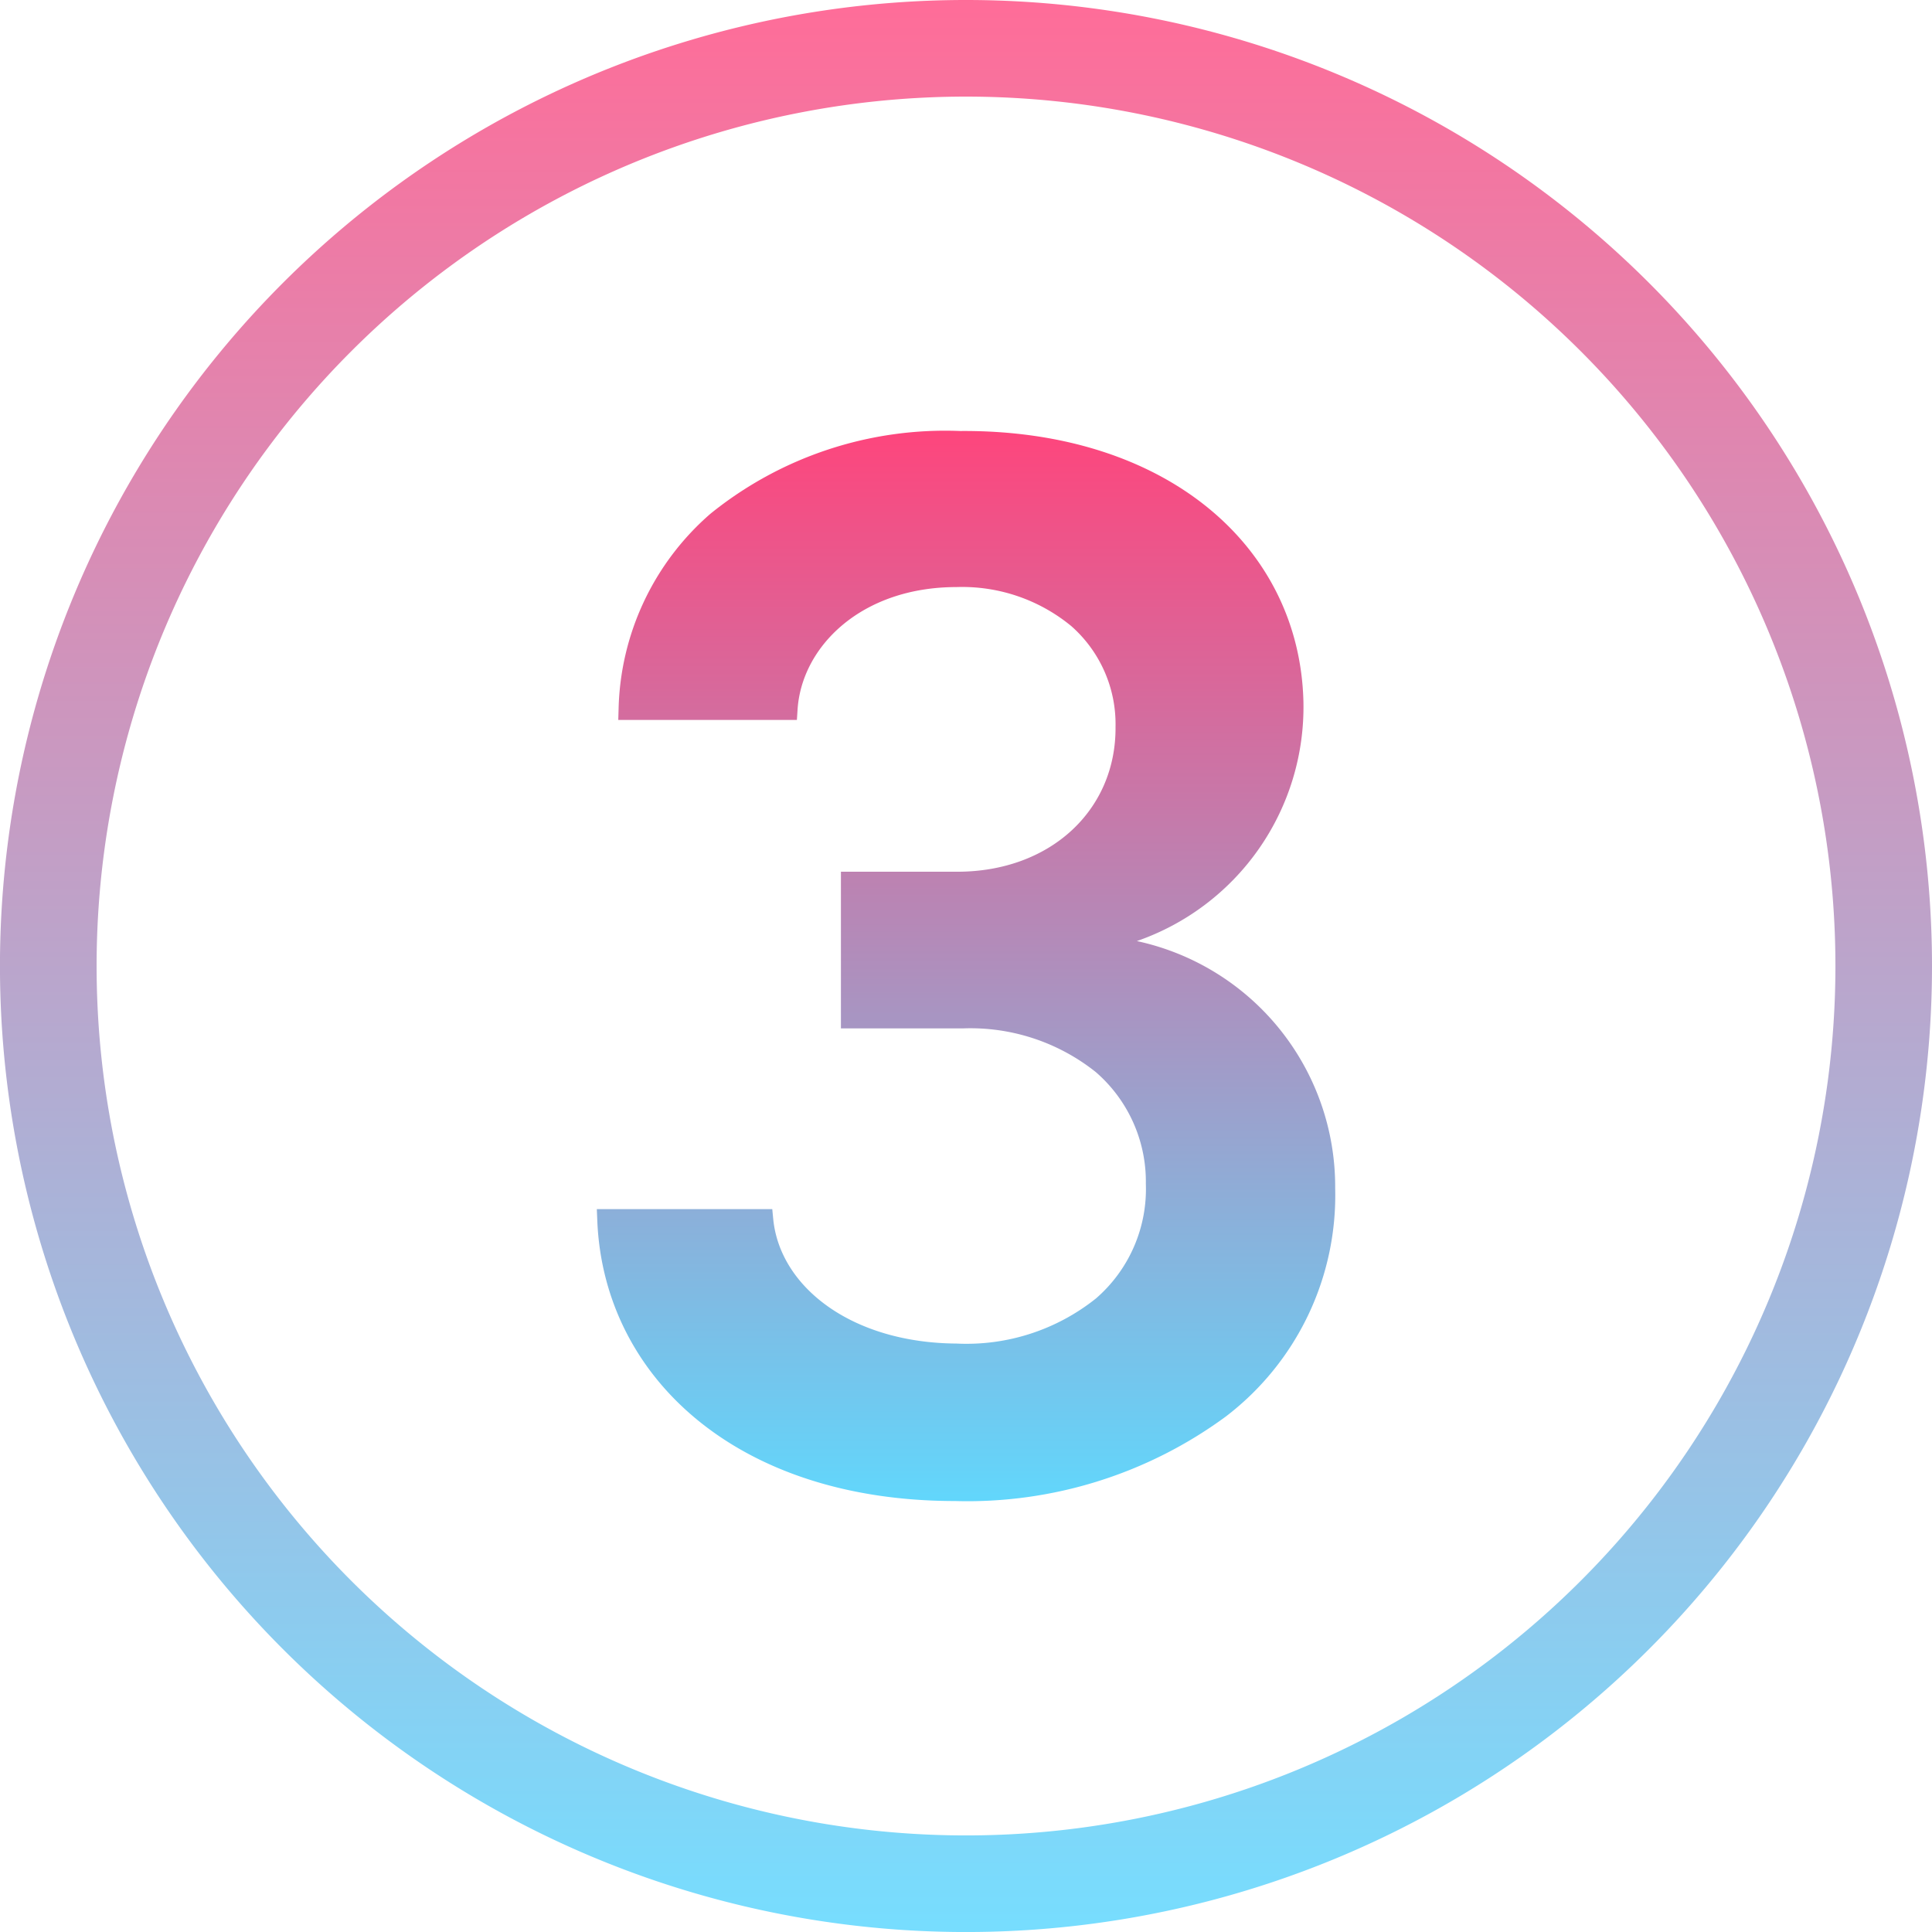
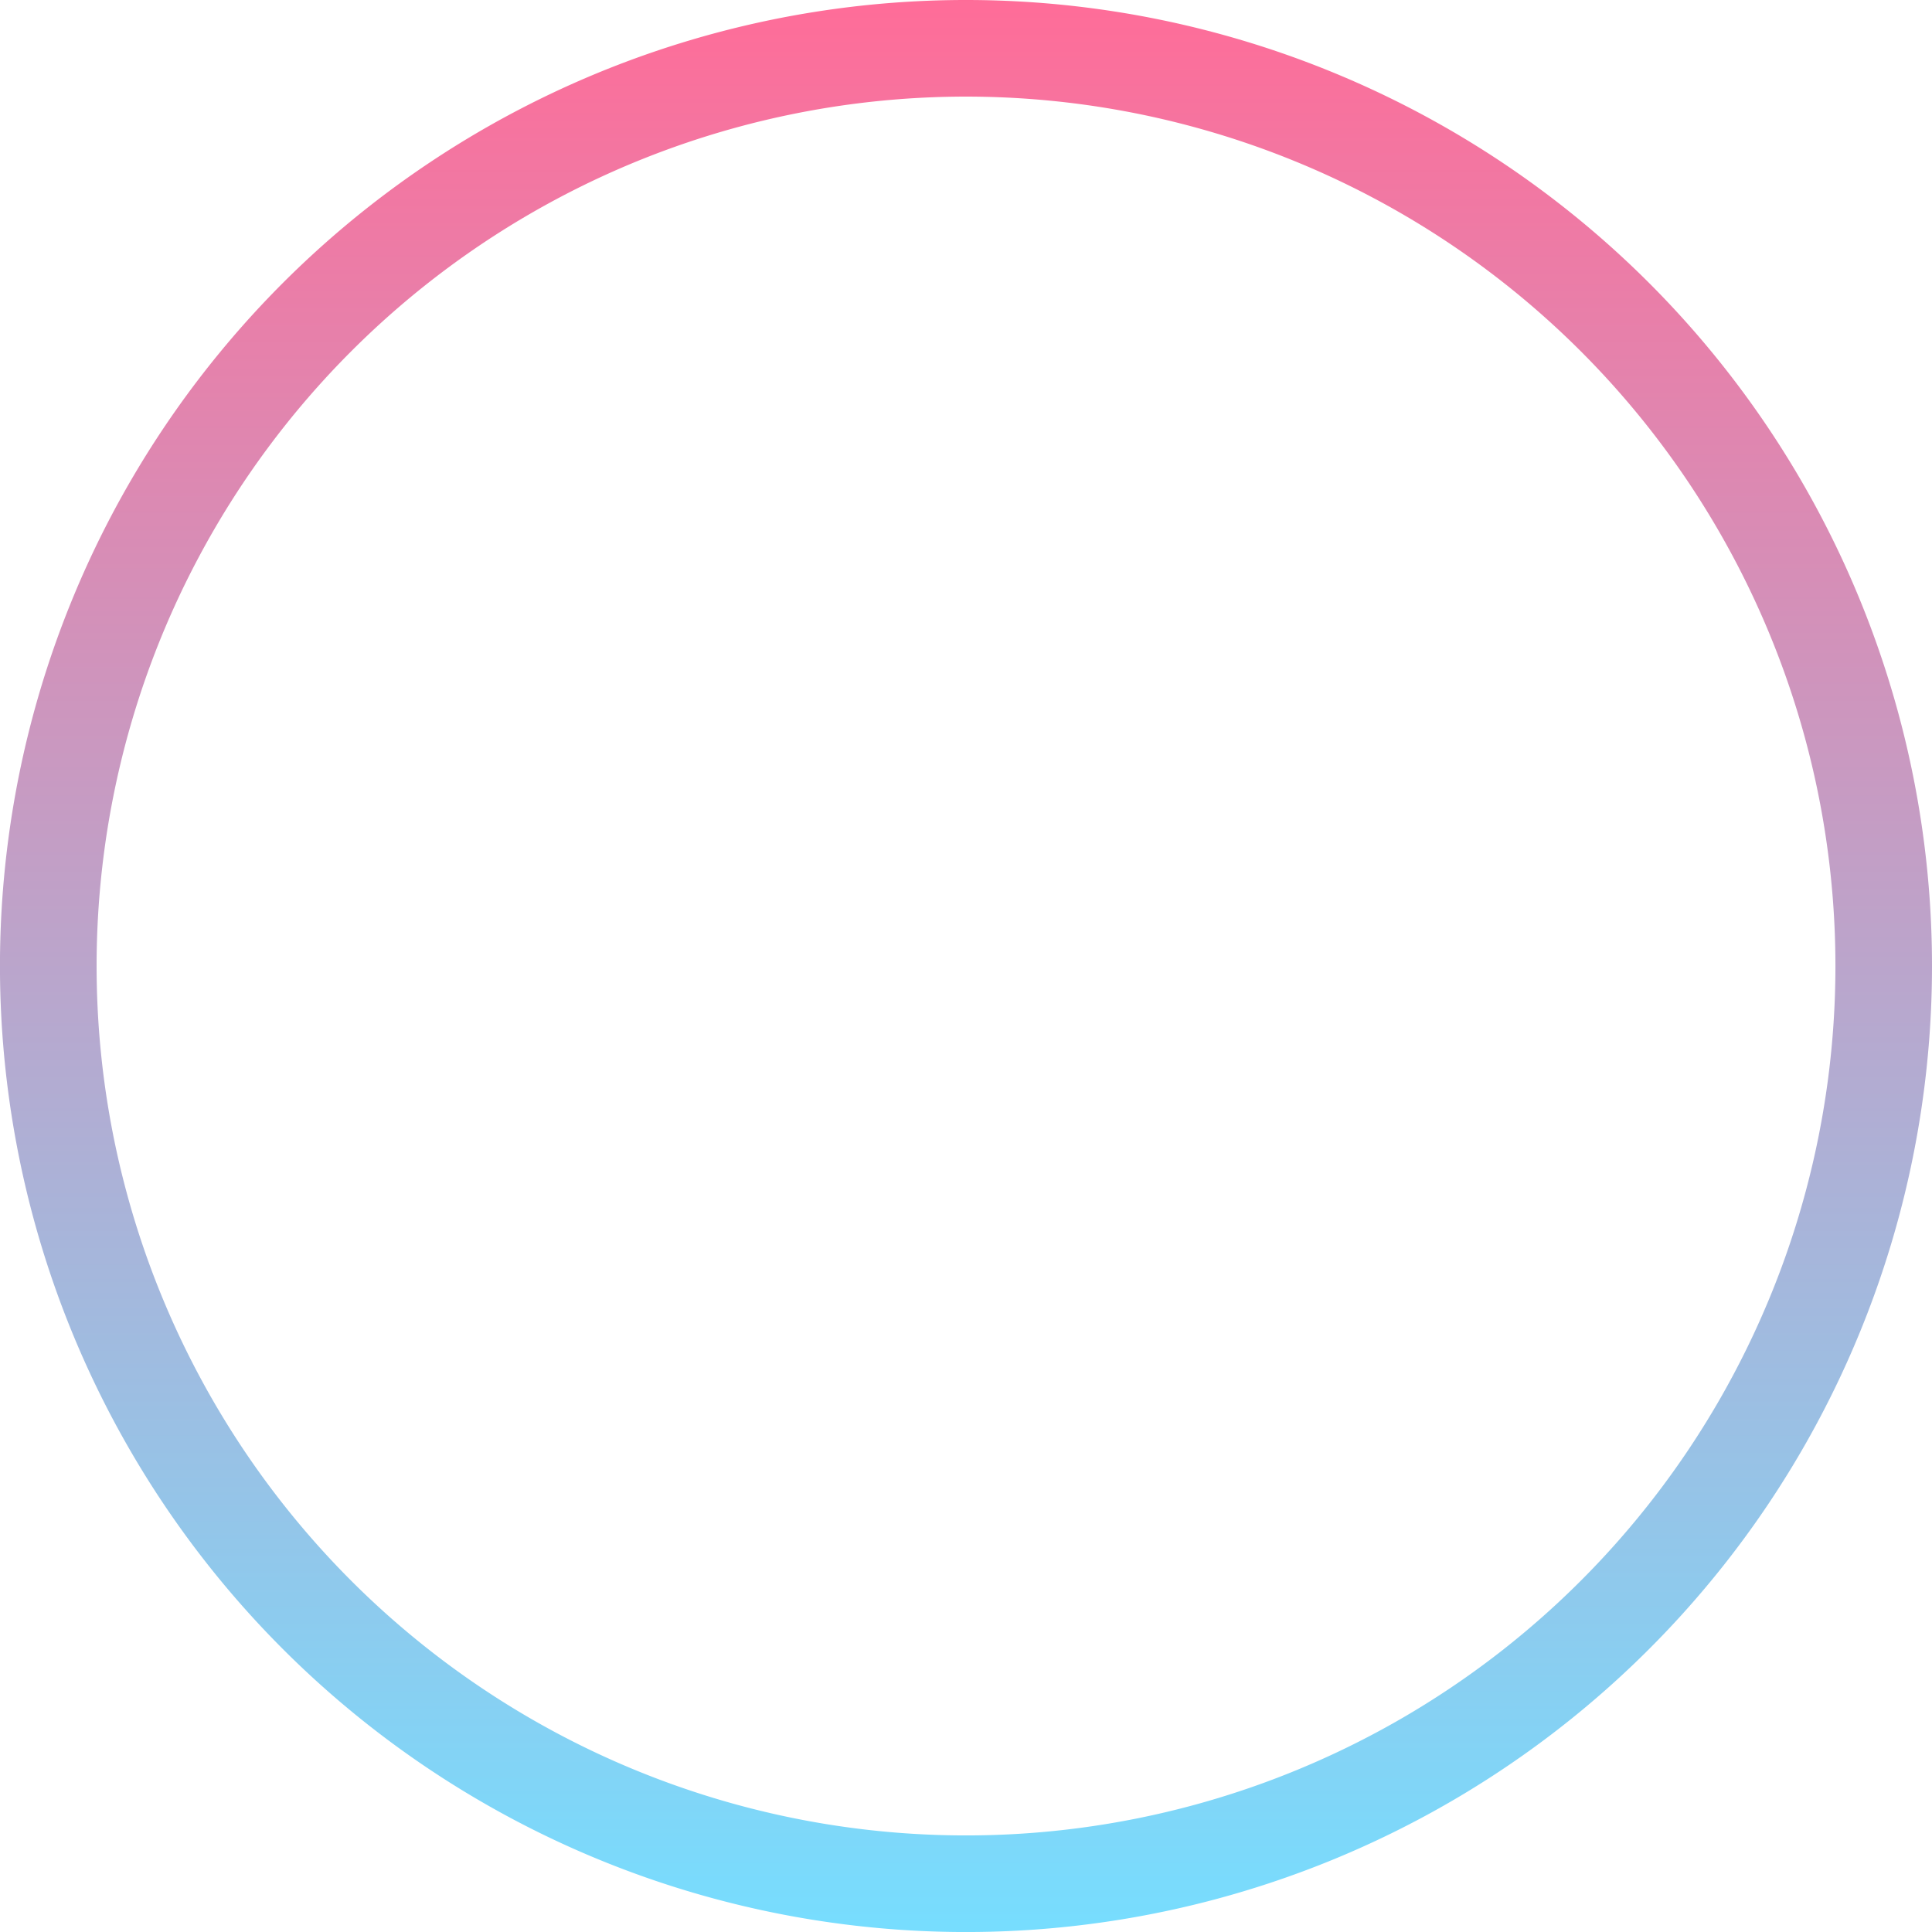
<svg xmlns="http://www.w3.org/2000/svg" width="59.013" height="59.013" viewBox="0 0 59.013 59.013">
  <defs>
    <linearGradient id="linear-gradient" x1="0.5" x2="0.5" y2="1" gradientUnits="objectBoundingBox">
      <stop offset="0" stop-color="#ff6c98" />
      <stop offset="1" stop-color="#76deff" />
    </linearGradient>
    <linearGradient id="linear-gradient-2" x1="0.5" x2="0.5" y2="1" gradientUnits="objectBoundingBox">
      <stop offset="0" stop-color="#fe457c" />
      <stop offset="1" stop-color="#61d7fc" />
    </linearGradient>
  </defs>
  <g id="Group_11586" data-name="Group 11586" transform="translate(-198.492 -505.494)">
    <path id="Path_11604" data-name="Path 11604" d="M31.507,2A29.507,29.507,0,1,0,61.013,31.507,29.507,29.507,0,0,0,31.507,2Zm0,56.063A26.556,26.556,0,1,1,58.063,31.507,26.556,26.556,0,0,1,31.507,58.063Z" transform="translate(196.492 503.494)" fill="url(#linear-gradient)" />
-     <path id="_13610028801693452424" data-name="13610028801693452424" d="M43.668,30.673V31h3.714a6.14,6.14,0,0,1,4.069,1.332,4.426,4.426,0,0,1,1.531,3.414v0a4.422,4.422,0,0,1-1.521,3.5A6.333,6.333,0,0,1,47.2,40.626c-3.224-.022-5.4-1.742-5.6-3.806l-.029-.3H36.212l.014.344c.189,4.754,4.237,8.572,10.931,8.572a13.323,13.323,0,0,0,8.262-2.577,8.5,8.5,0,0,0,3.346-6.983h0a7.674,7.674,0,0,0-6.058-7.544,7.565,7.565,0,0,0,5.088-7.319h0c-.119-4.765-4.224-8.307-10.482-8.261a11.4,11.4,0,0,0-7.636,2.532,8.144,8.144,0,0,0-2.8,5.953l-.01.341h5.456l.02-.31c.122-1.933,1.949-3.749,4.857-3.749a5.239,5.239,0,0,1,3.508,1.195,3.992,3.992,0,0,1,1.348,3.075v0c.021,2.54-1.989,4.425-4.834,4.425H43.668v4.458Z" transform="translate(180.51 505.907)" fill="url(#linear-gradient-2)" />
  </g>
</svg>